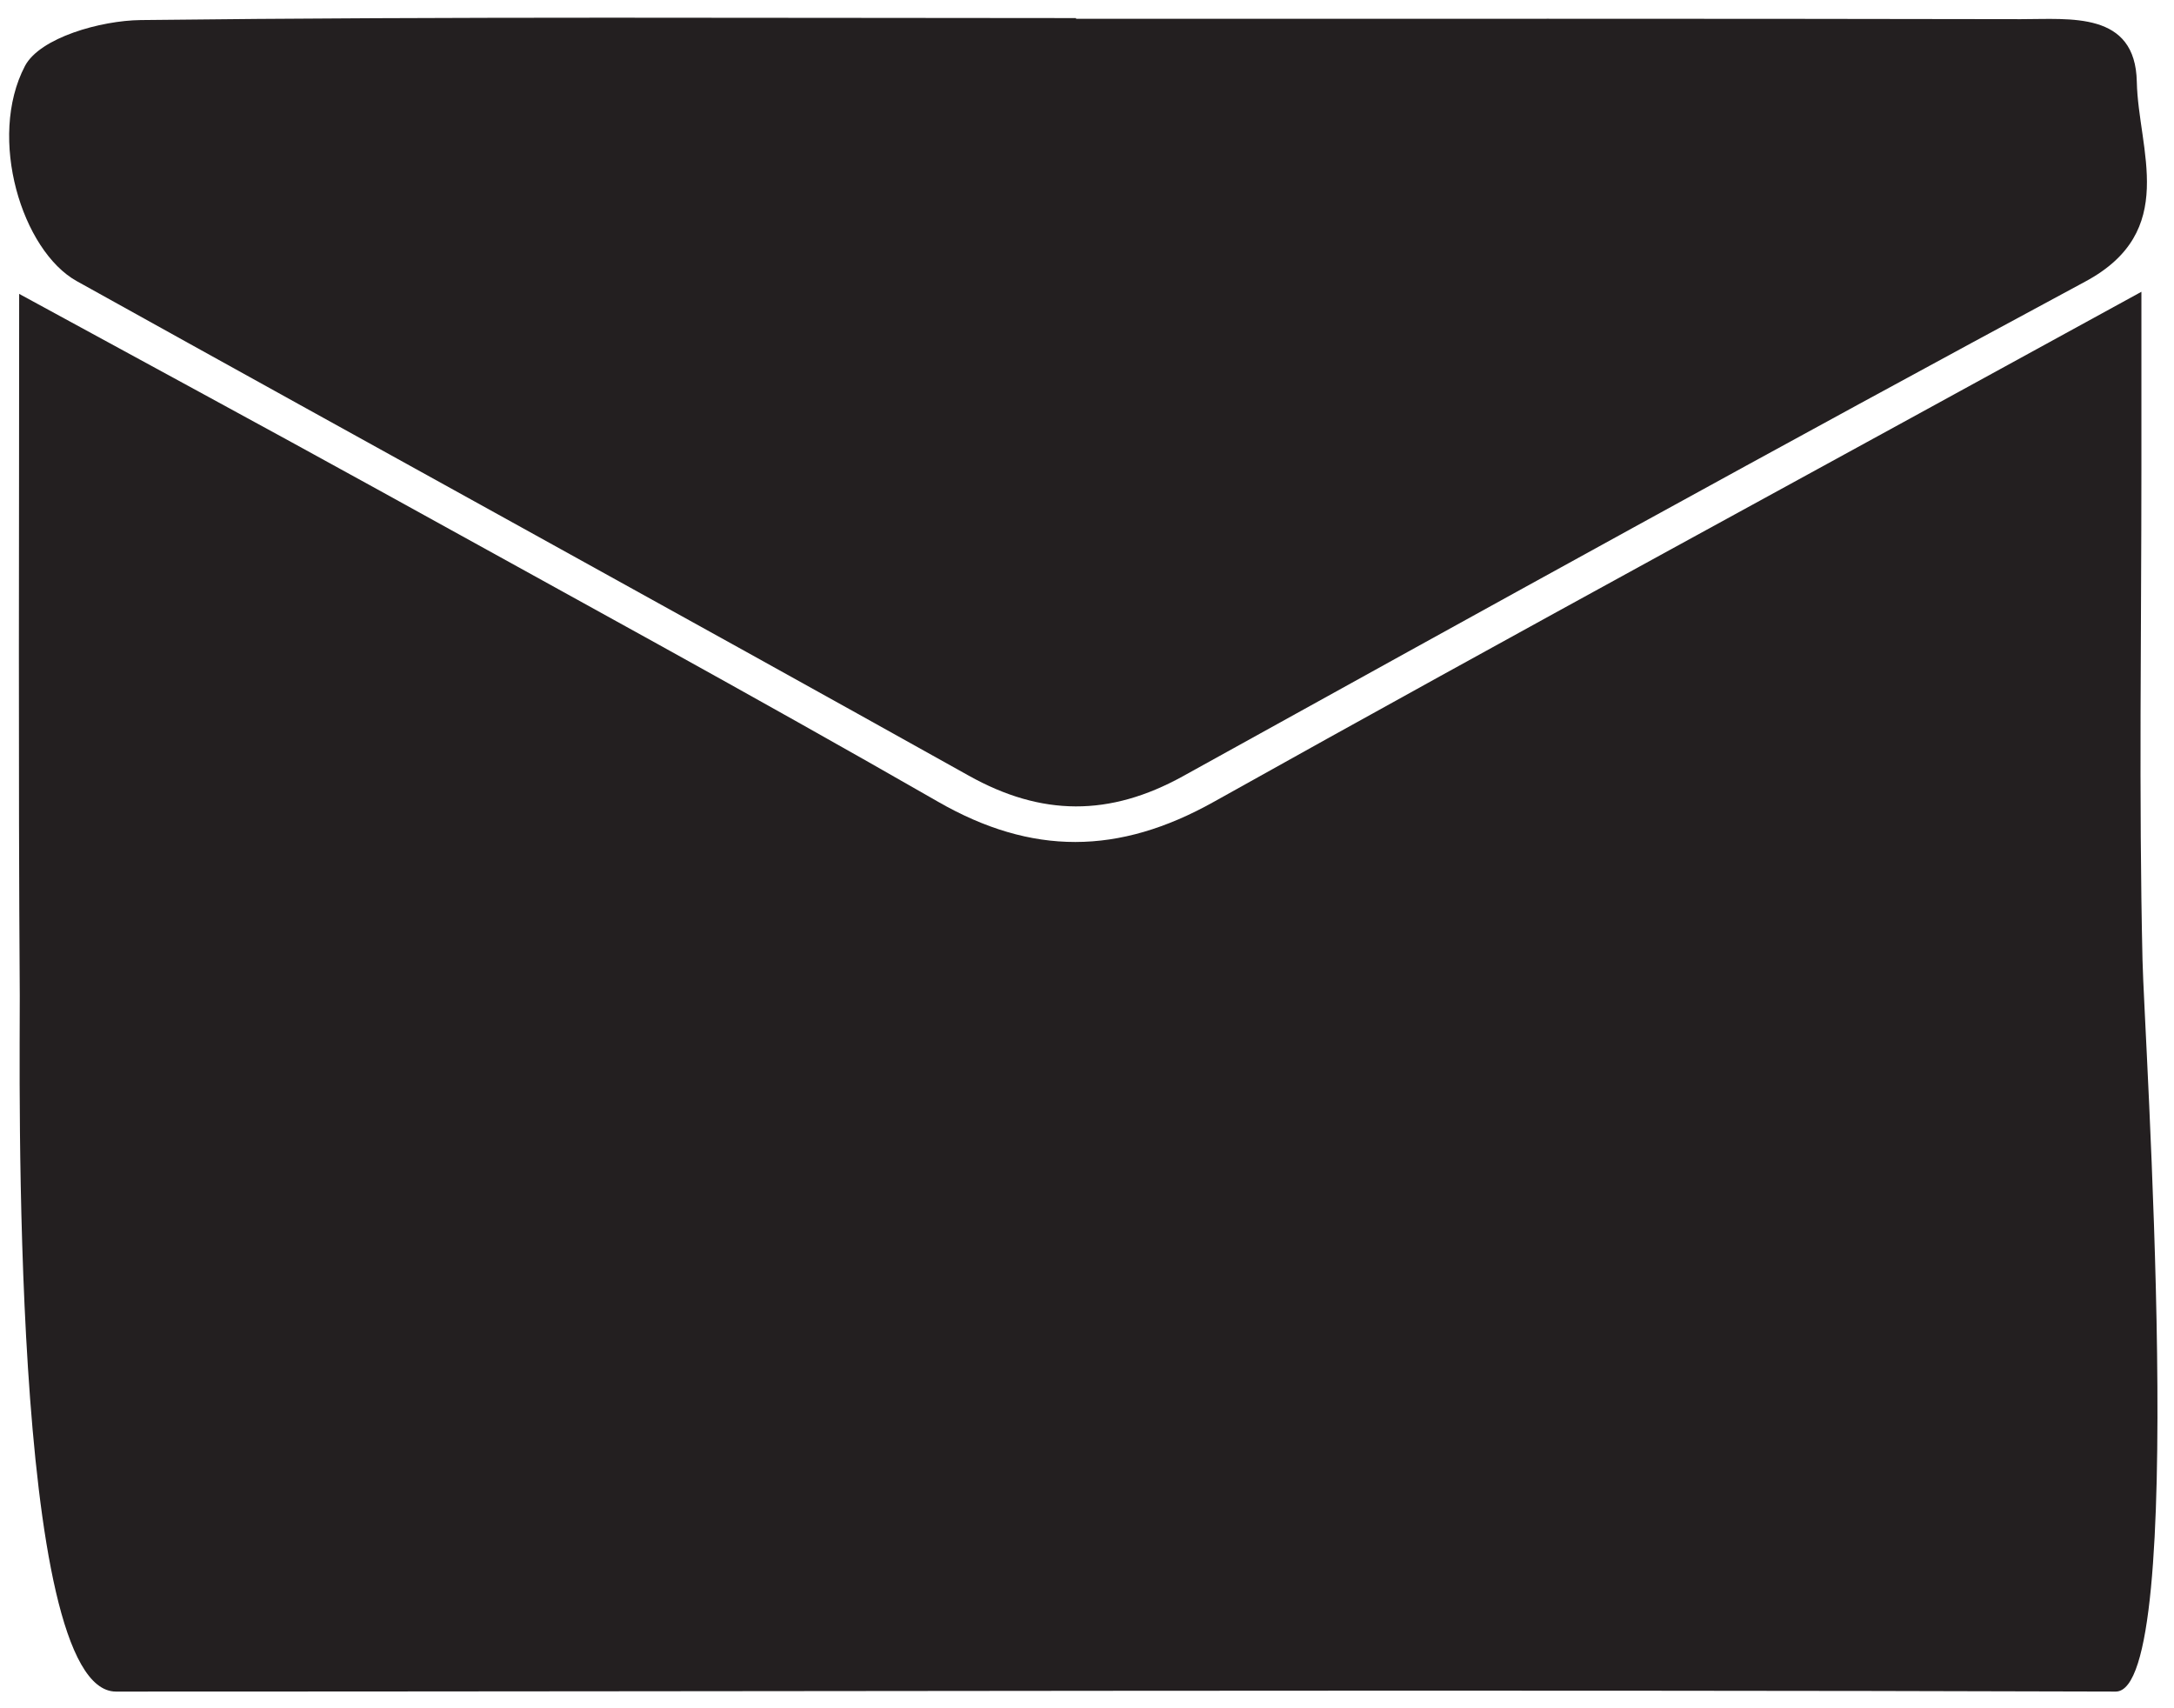
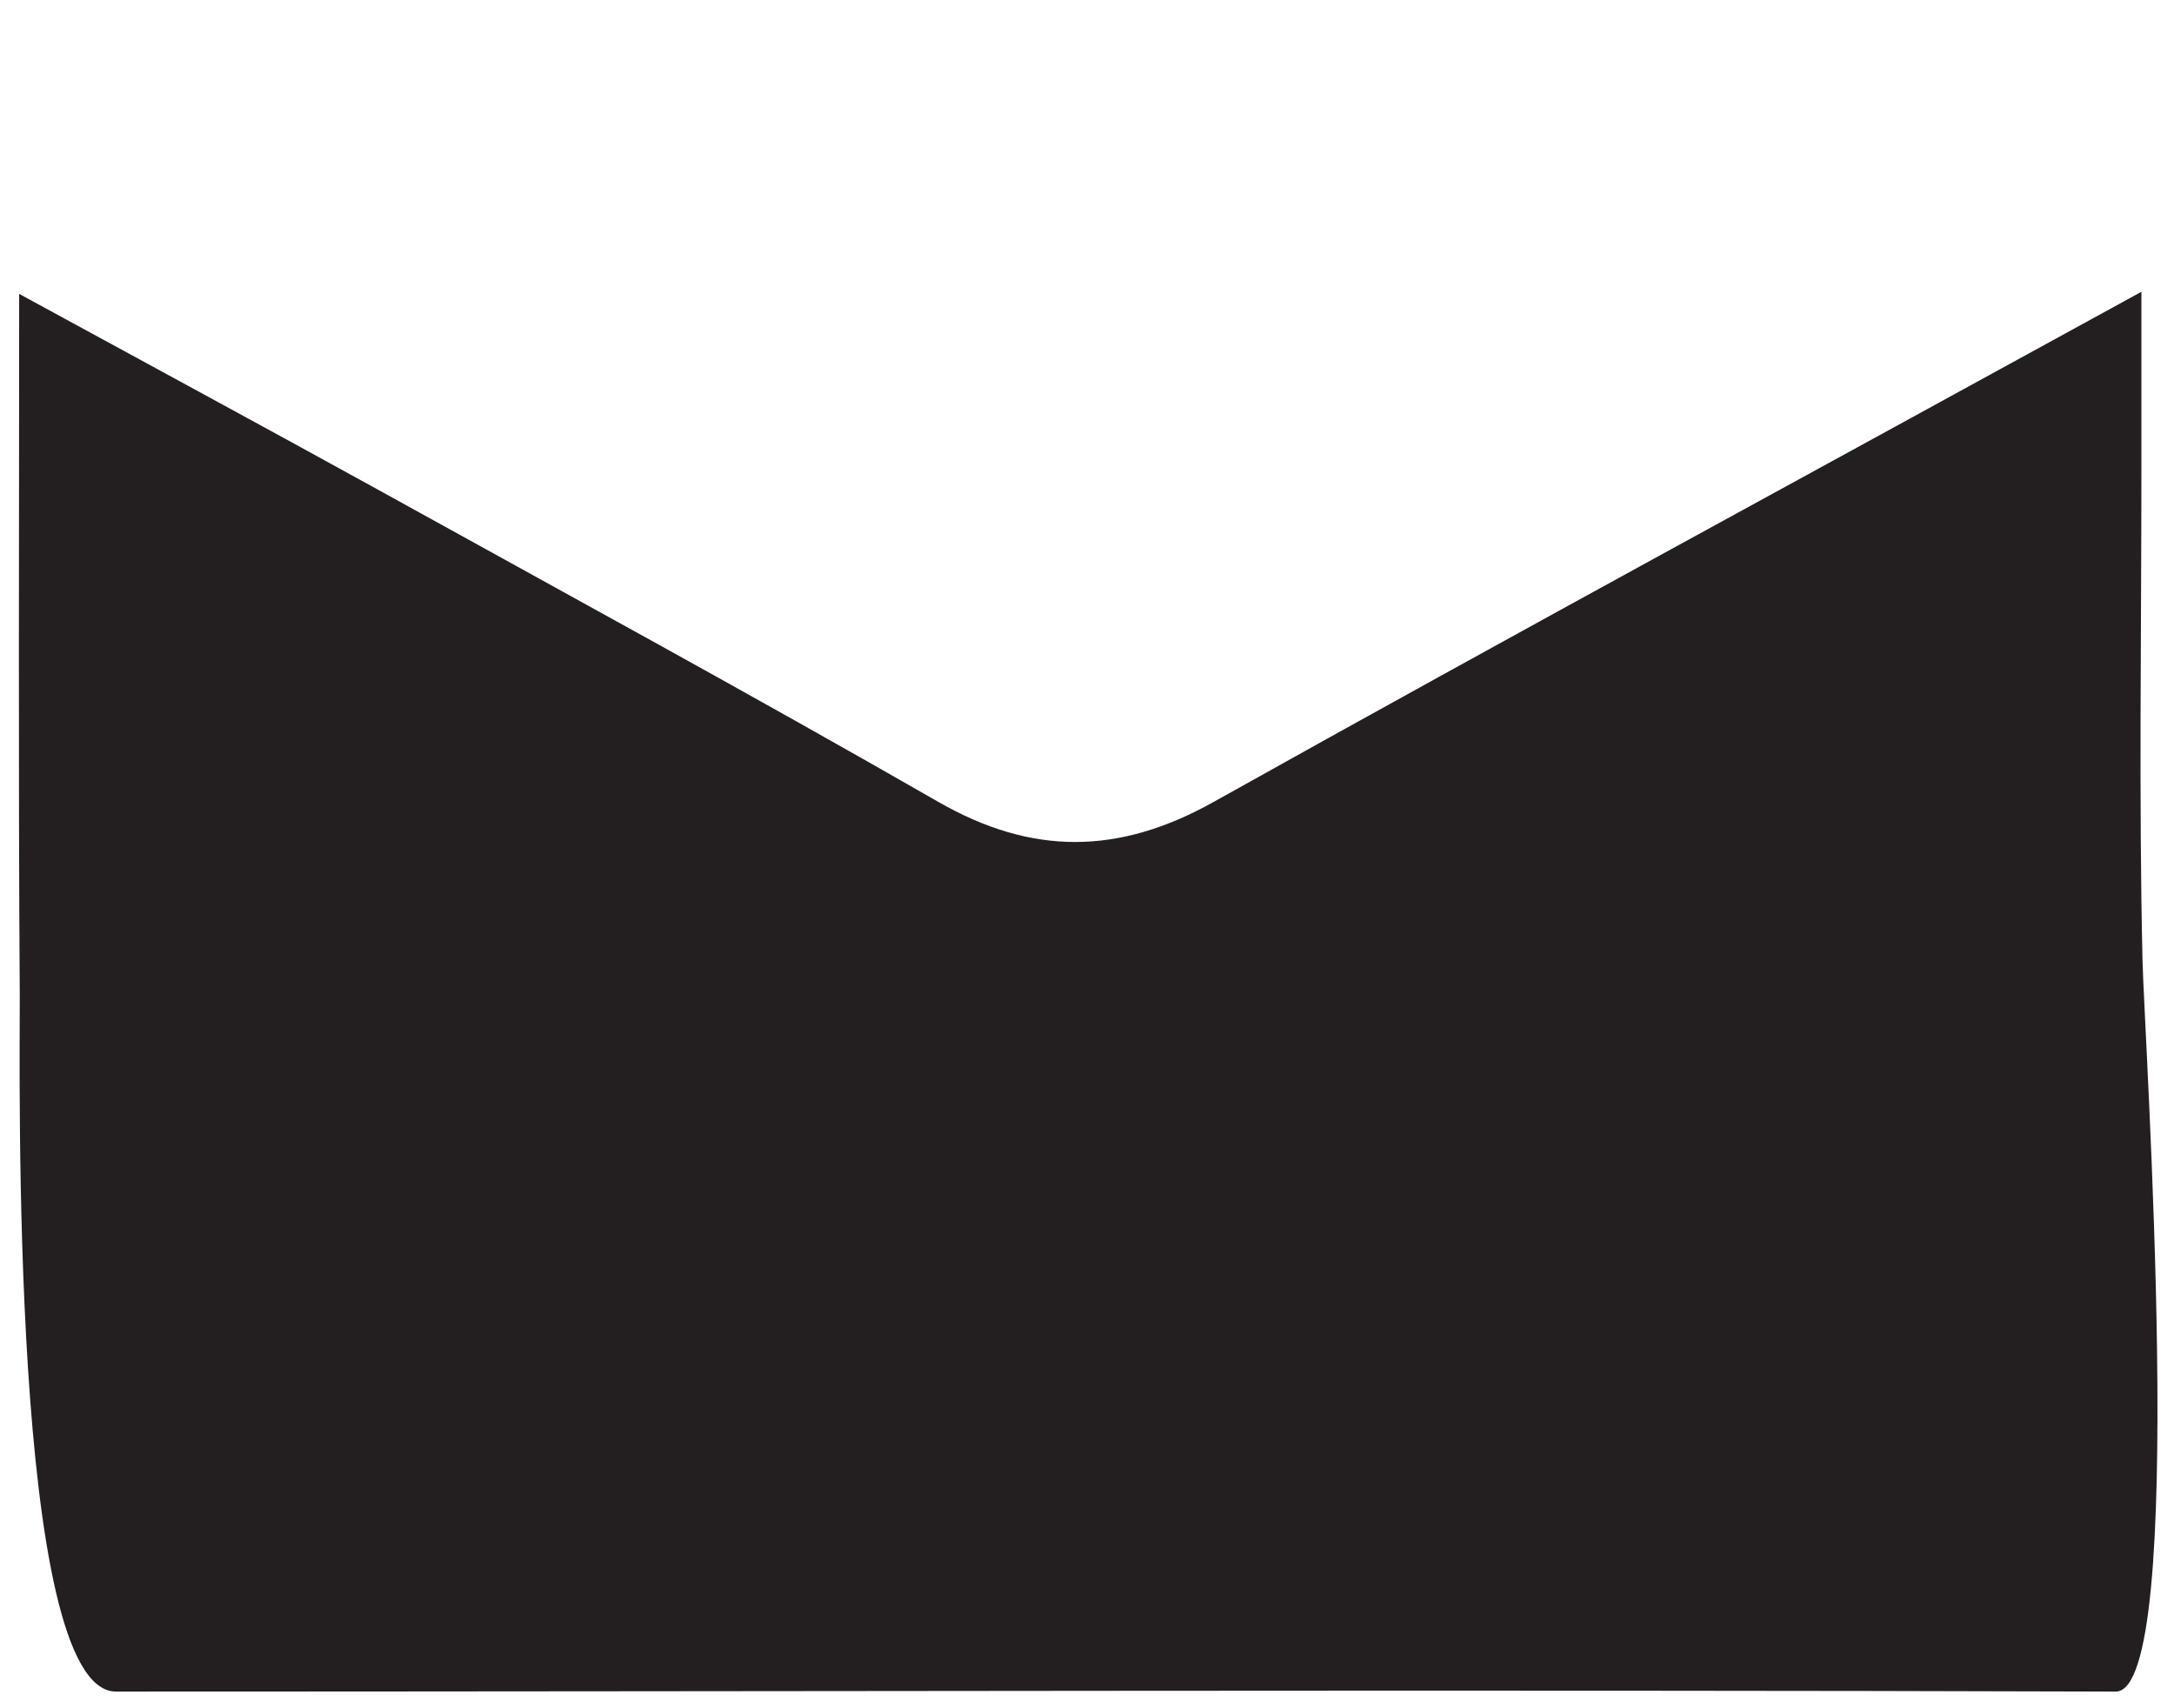
<svg xmlns="http://www.w3.org/2000/svg" viewBox="2.137 1.556 79.854 62.734">
-   <path id="path24" style="fill:#231f20;fill-opacity:1;fill-rule:evenodd;stroke:none" d="M 41.662 2.247 C 53.232 2.247 64.797 2.237 76.366 2.26 C 78.181 2.263 80.575 1.96 80.625 4.563 C 80.677 7.064 82.187 10.048 78.726 11.901 C 67.633 17.869 56.61 23.966 45.584 30.068 C 42.899 31.55 40.398 31.545 37.712 30.04 C 26.817 23.956 15.872 17.949 4.959 11.883 C 2.947 10.767 1.667 6.625 3.054 3.979 C 3.604 2.94 5.835 2.309 7.307 2.293 C 18.758 2.158 30.21 2.22 41.662 2.22 C 41.662 2.231 41.662 2.242 41.662 2.247" />
  <path id="path26" style="fill:#231f20;fill-opacity:1;fill-rule:evenodd;stroke:none" d="M 2.841 12.35 C 7.56 14.923 11.786 17.206 15.995 19.527 C 22.872 23.331 29.773 27.088 36.589 31.001 C 40.038 32.984 43.226 32.962 46.714 31.011 C 57.789 24.82 68.949 18.775 80.794 12.273 C 80.794 14.799 80.794 16.785 80.794 18.775 C 80.794 24.787 80.698 30.802 80.834 36.81 C 80.889 39.548 82.536 63.693 79.85 63.686 C 56.261 63.611 29.981 63.686 6.397 63.686 C 2.472 63.686 2.879 40.503 2.863 38.138 C 2.807 29.736 2.841 21.336 2.841 12.35" />
</svg>